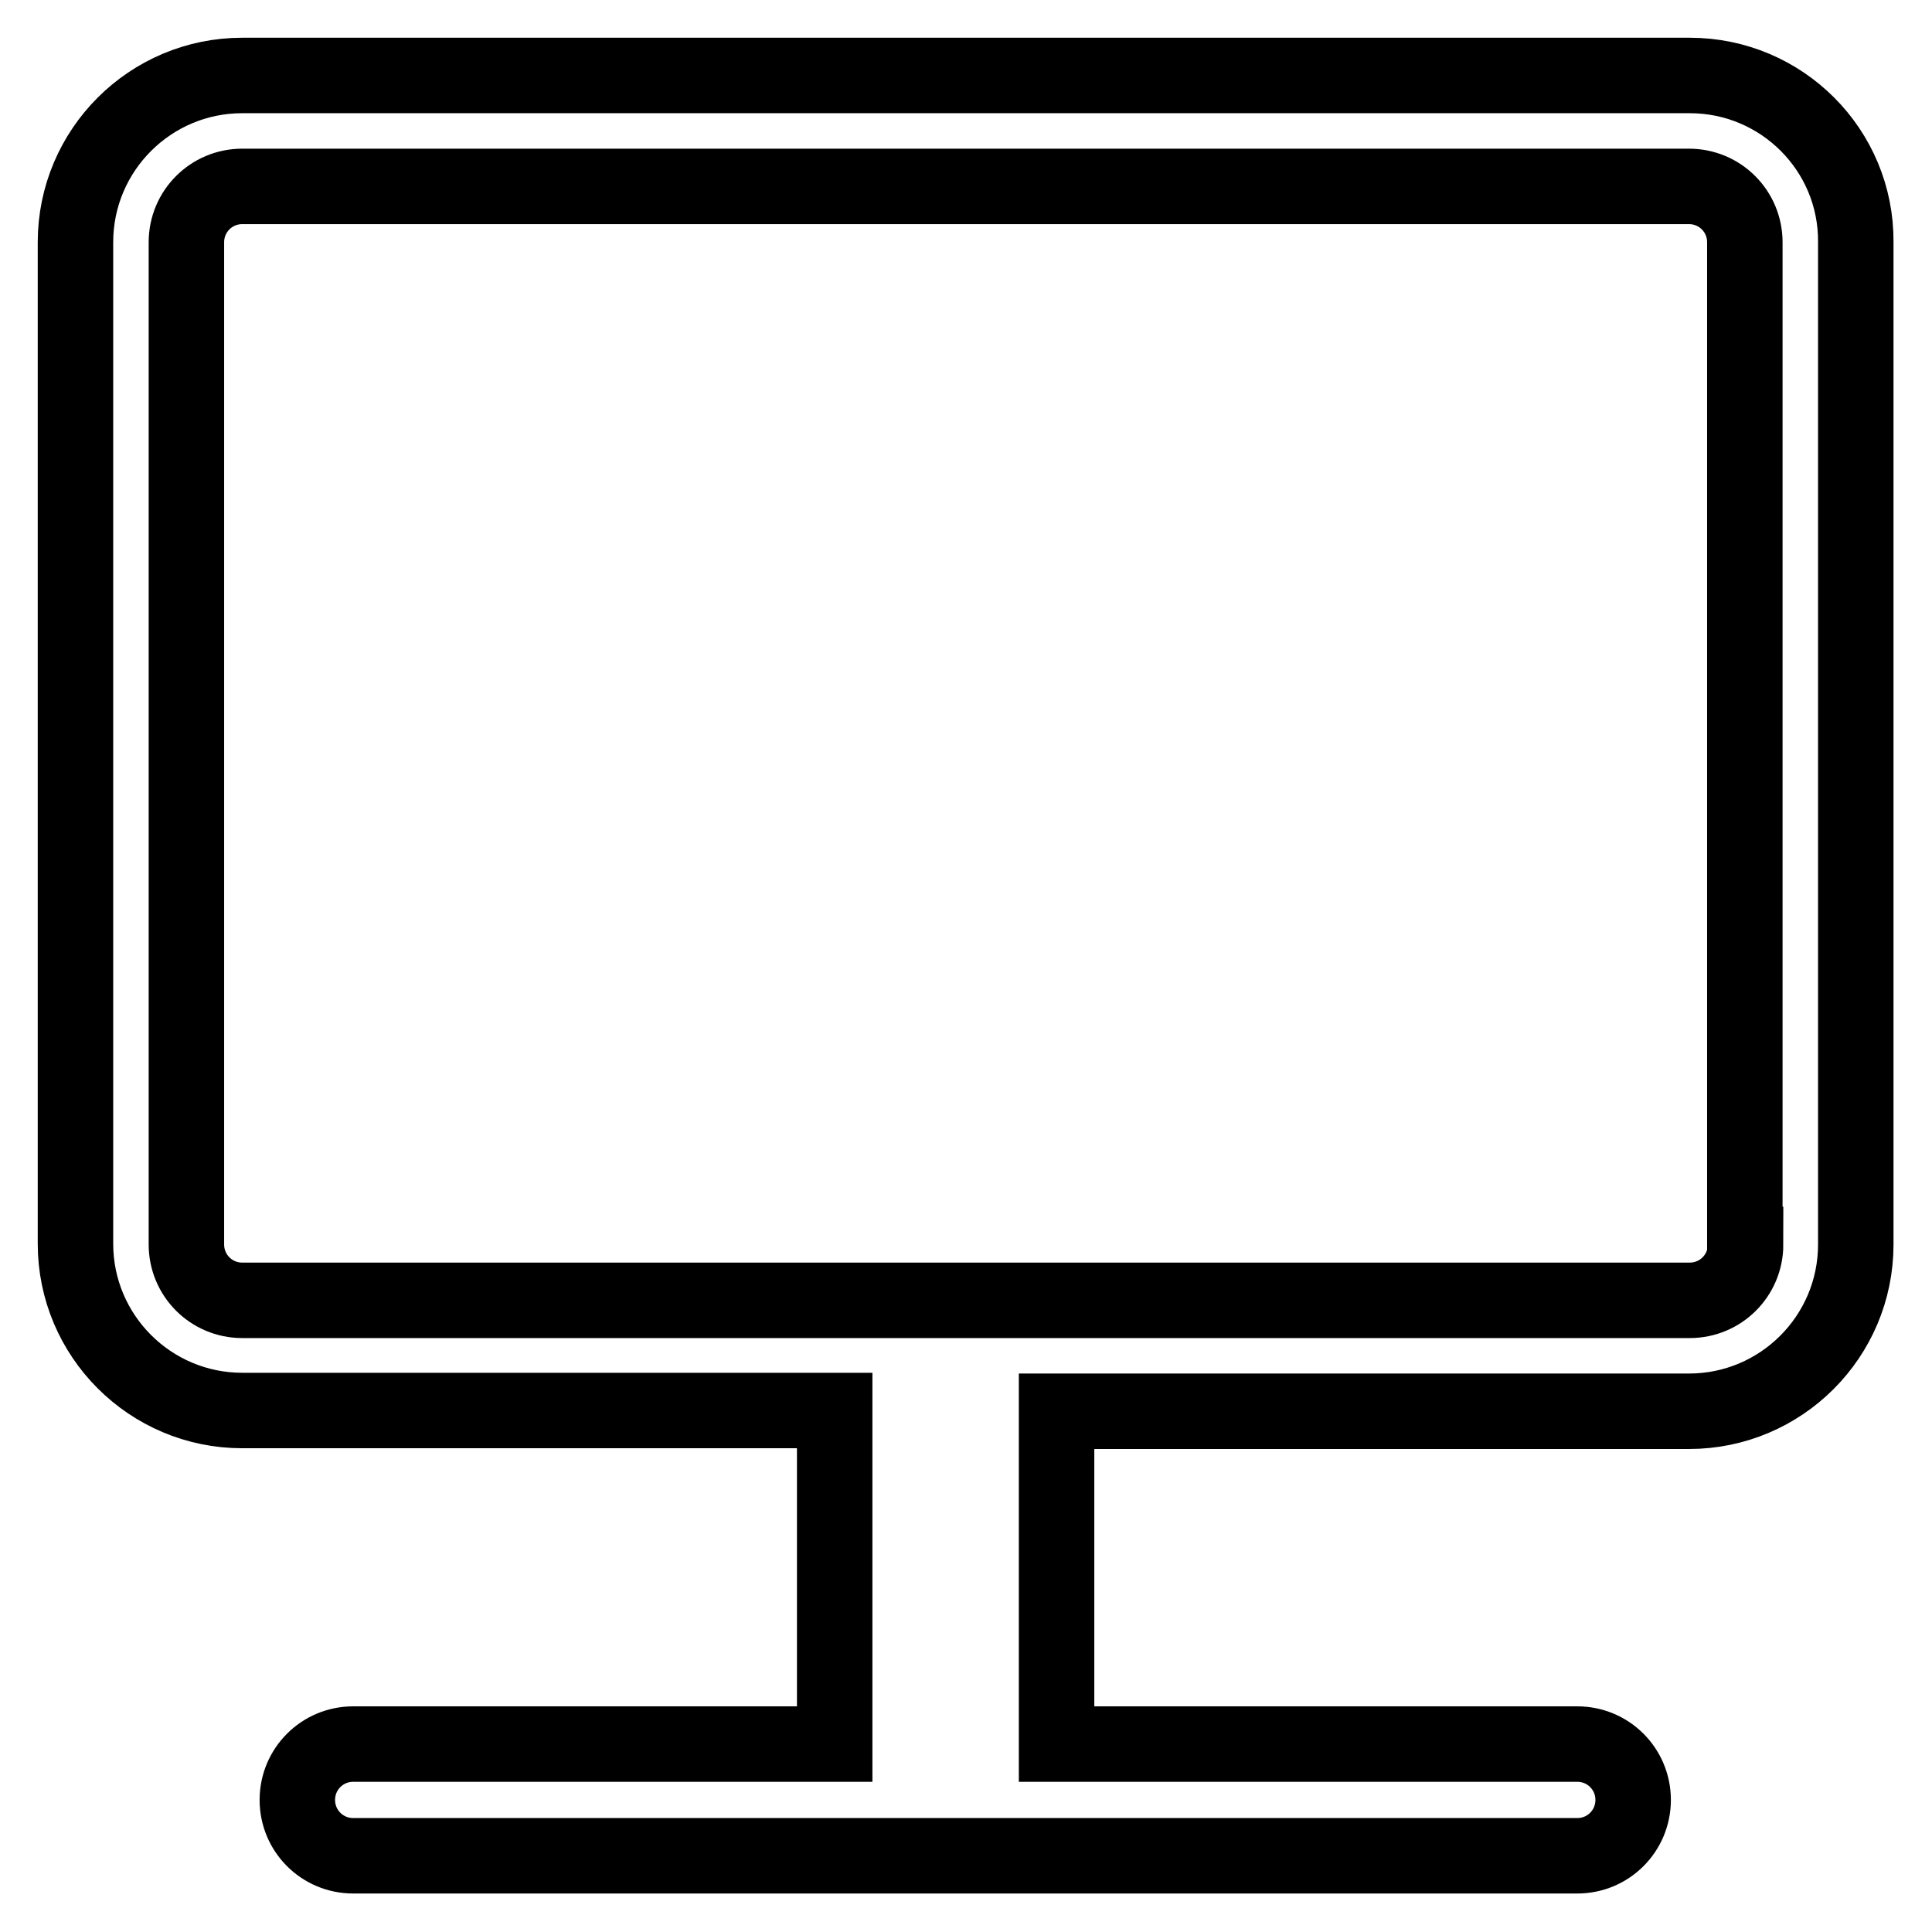
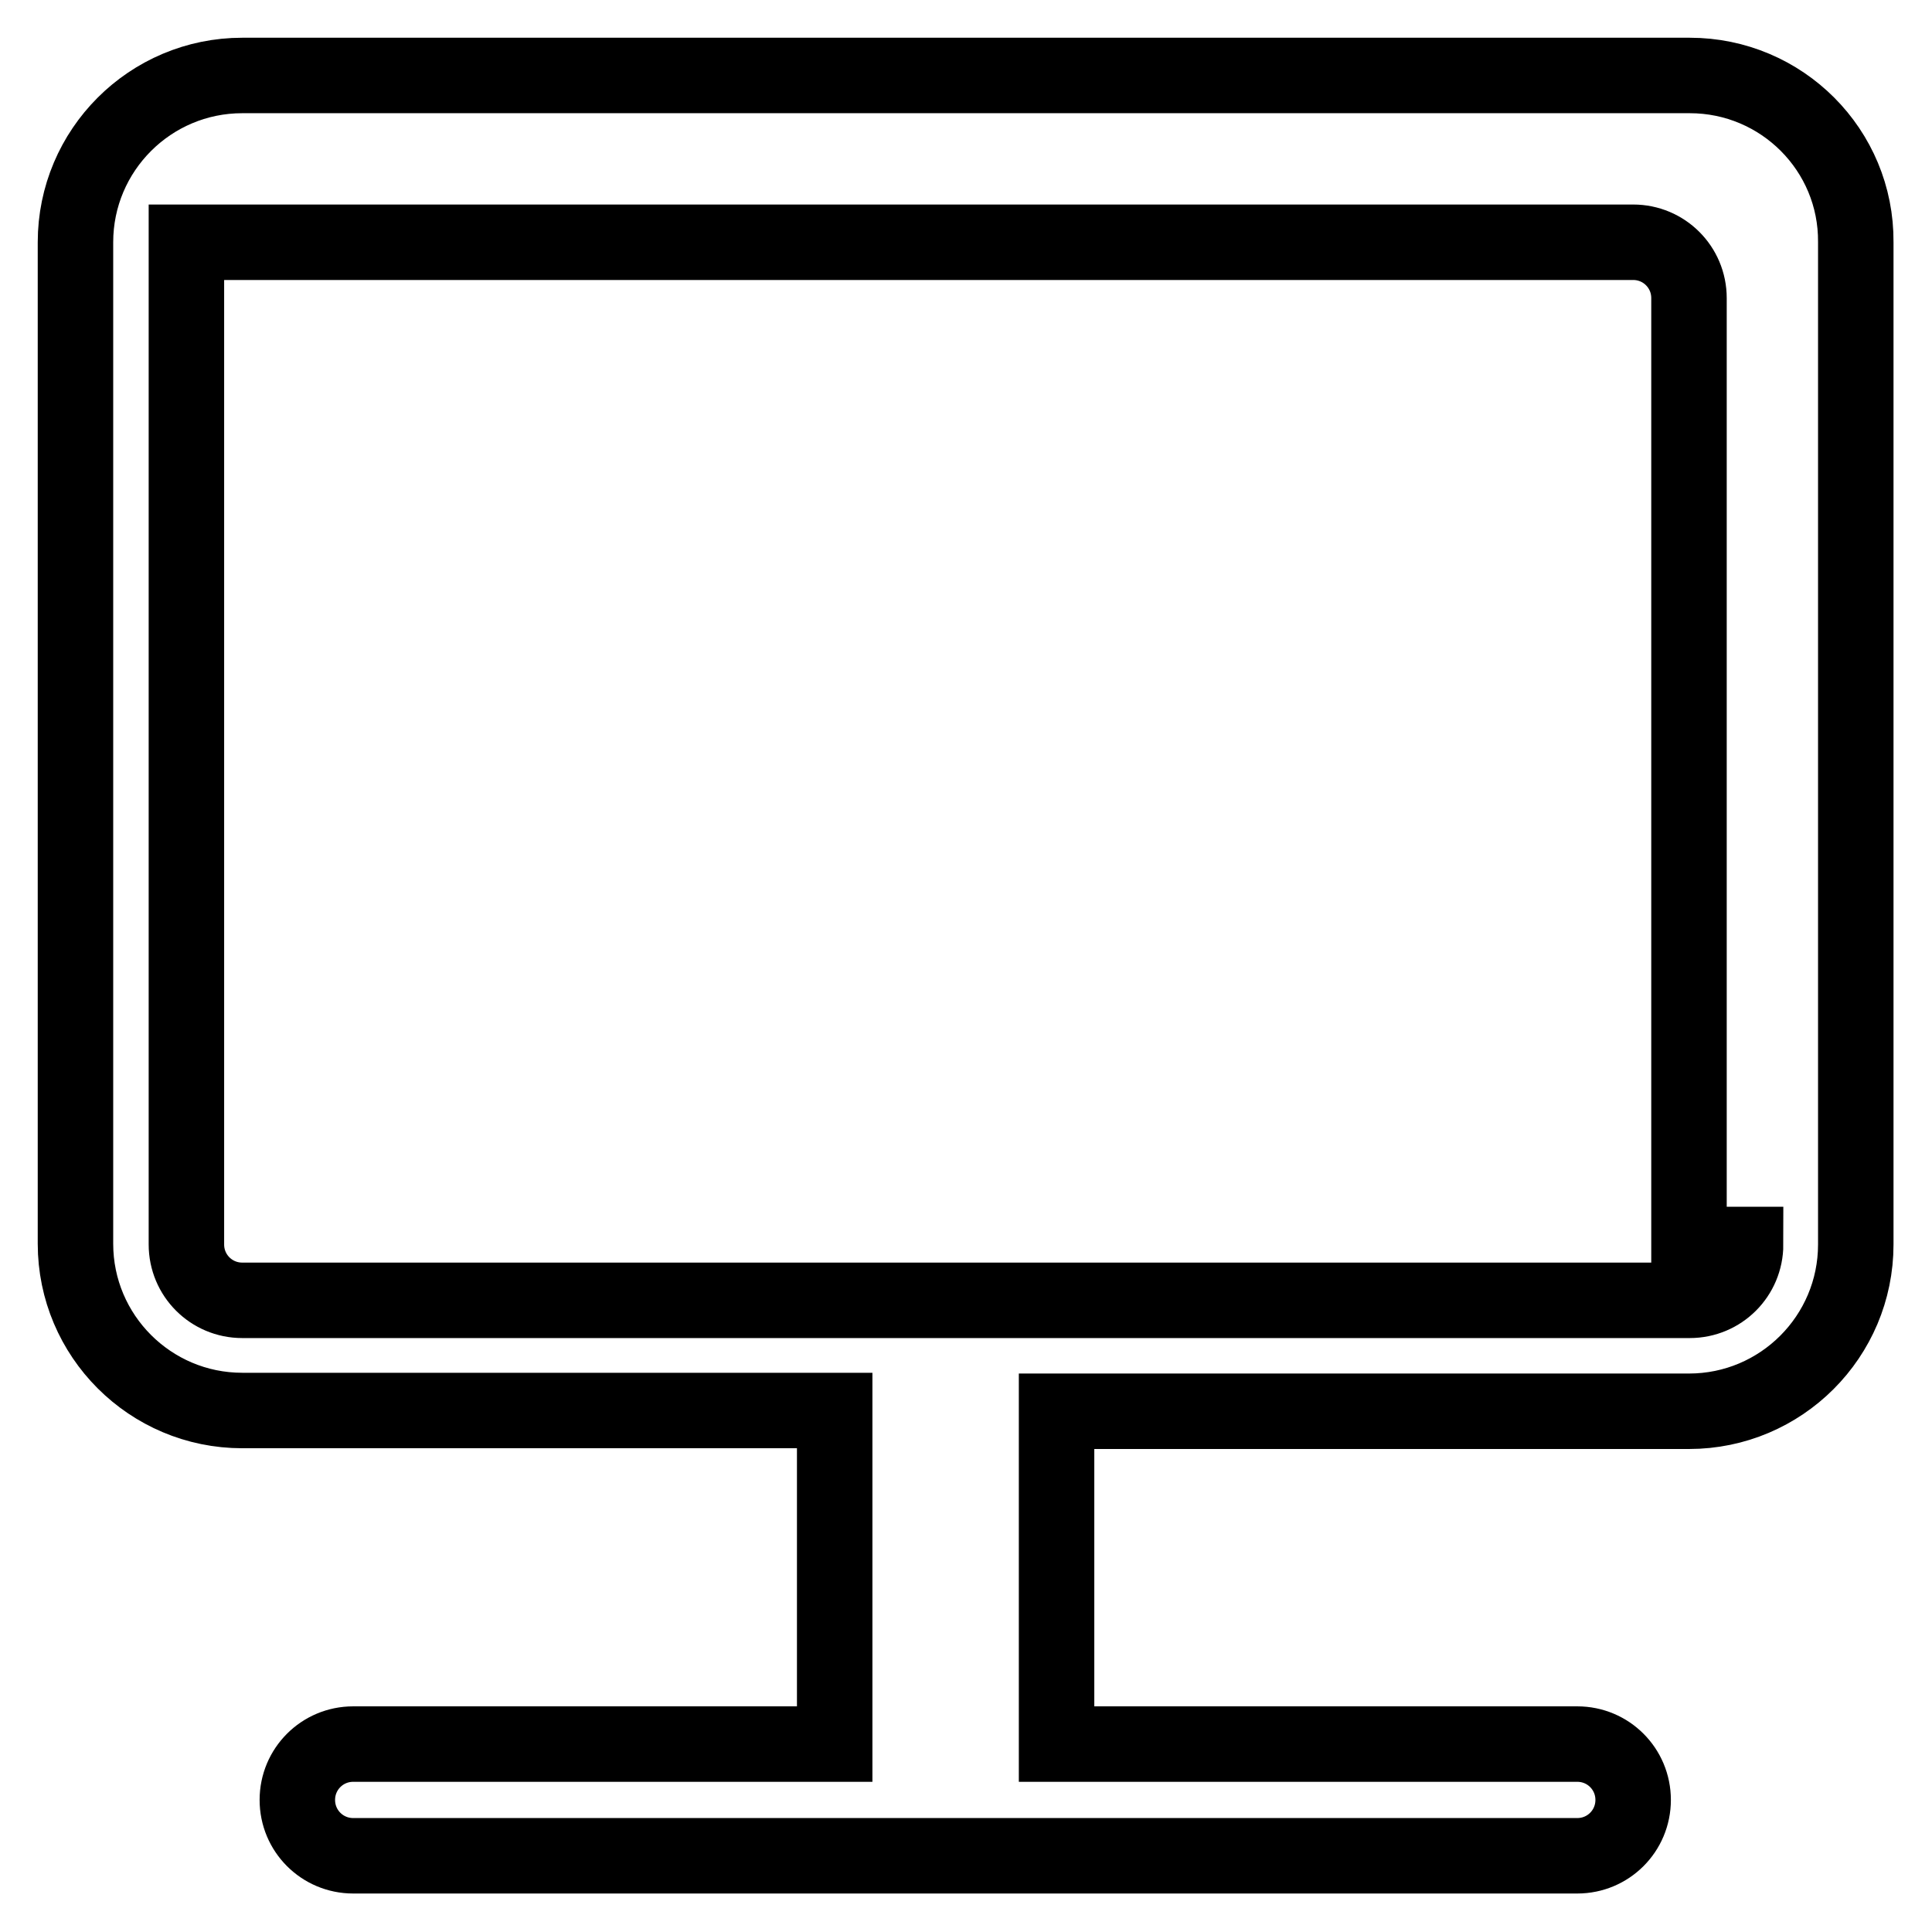
<svg xmlns="http://www.w3.org/2000/svg" version="1.1" x="0px" y="0px" viewBox="0 0 256 256" enable-background="new 0 0 256 256" xml:space="preserve">
  <g>
-     <path stroke-width="10" fill-opacity="0" stroke="#000000" d="M223.9,10H32.1C19.9,10,10,19.9,10,32.1v132.7c0,12.2,9.9,22.1,22.1,22.1h78.5v44.2H46.8 c-4.1,0-7.4,3.3-7.4,7.4c0,4.1,3.3,7.4,7.4,7.4h162.2c4.1,0,7.4-3.3,7.4-7.4c0-4.1-3.3-7.4-7.4-7.4h-69V187h83.8 c12.2,0,22.1-9.9,22.1-22.1V32.1C246,19.9,236.1,10,223.9,10z M231.3,164.9c0,4.1-3.3,7.4-7.4,7.4H32.1c-4.1,0-7.4-3.3-7.4-7.4 V32.1c0-4.1,3.3-7.4,7.4-7.4h191.7c4.1,0,7.4,3.3,7.4,7.4V164.9z" />
+     <path stroke-width="10" fill-opacity="0" stroke="#000000" d="M223.9,10H32.1C19.9,10,10,19.9,10,32.1v132.7c0,12.2,9.9,22.1,22.1,22.1h78.5v44.2H46.8 c-4.1,0-7.4,3.3-7.4,7.4c0,4.1,3.3,7.4,7.4,7.4h162.2c4.1,0,7.4-3.3,7.4-7.4c0-4.1-3.3-7.4-7.4-7.4h-69V187h83.8 c12.2,0,22.1-9.9,22.1-22.1V32.1C246,19.9,236.1,10,223.9,10z M231.3,164.9c0,4.1-3.3,7.4-7.4,7.4H32.1c-4.1,0-7.4-3.3-7.4-7.4 V32.1h191.7c4.1,0,7.4,3.3,7.4,7.4V164.9z" />
  </g>
</svg>